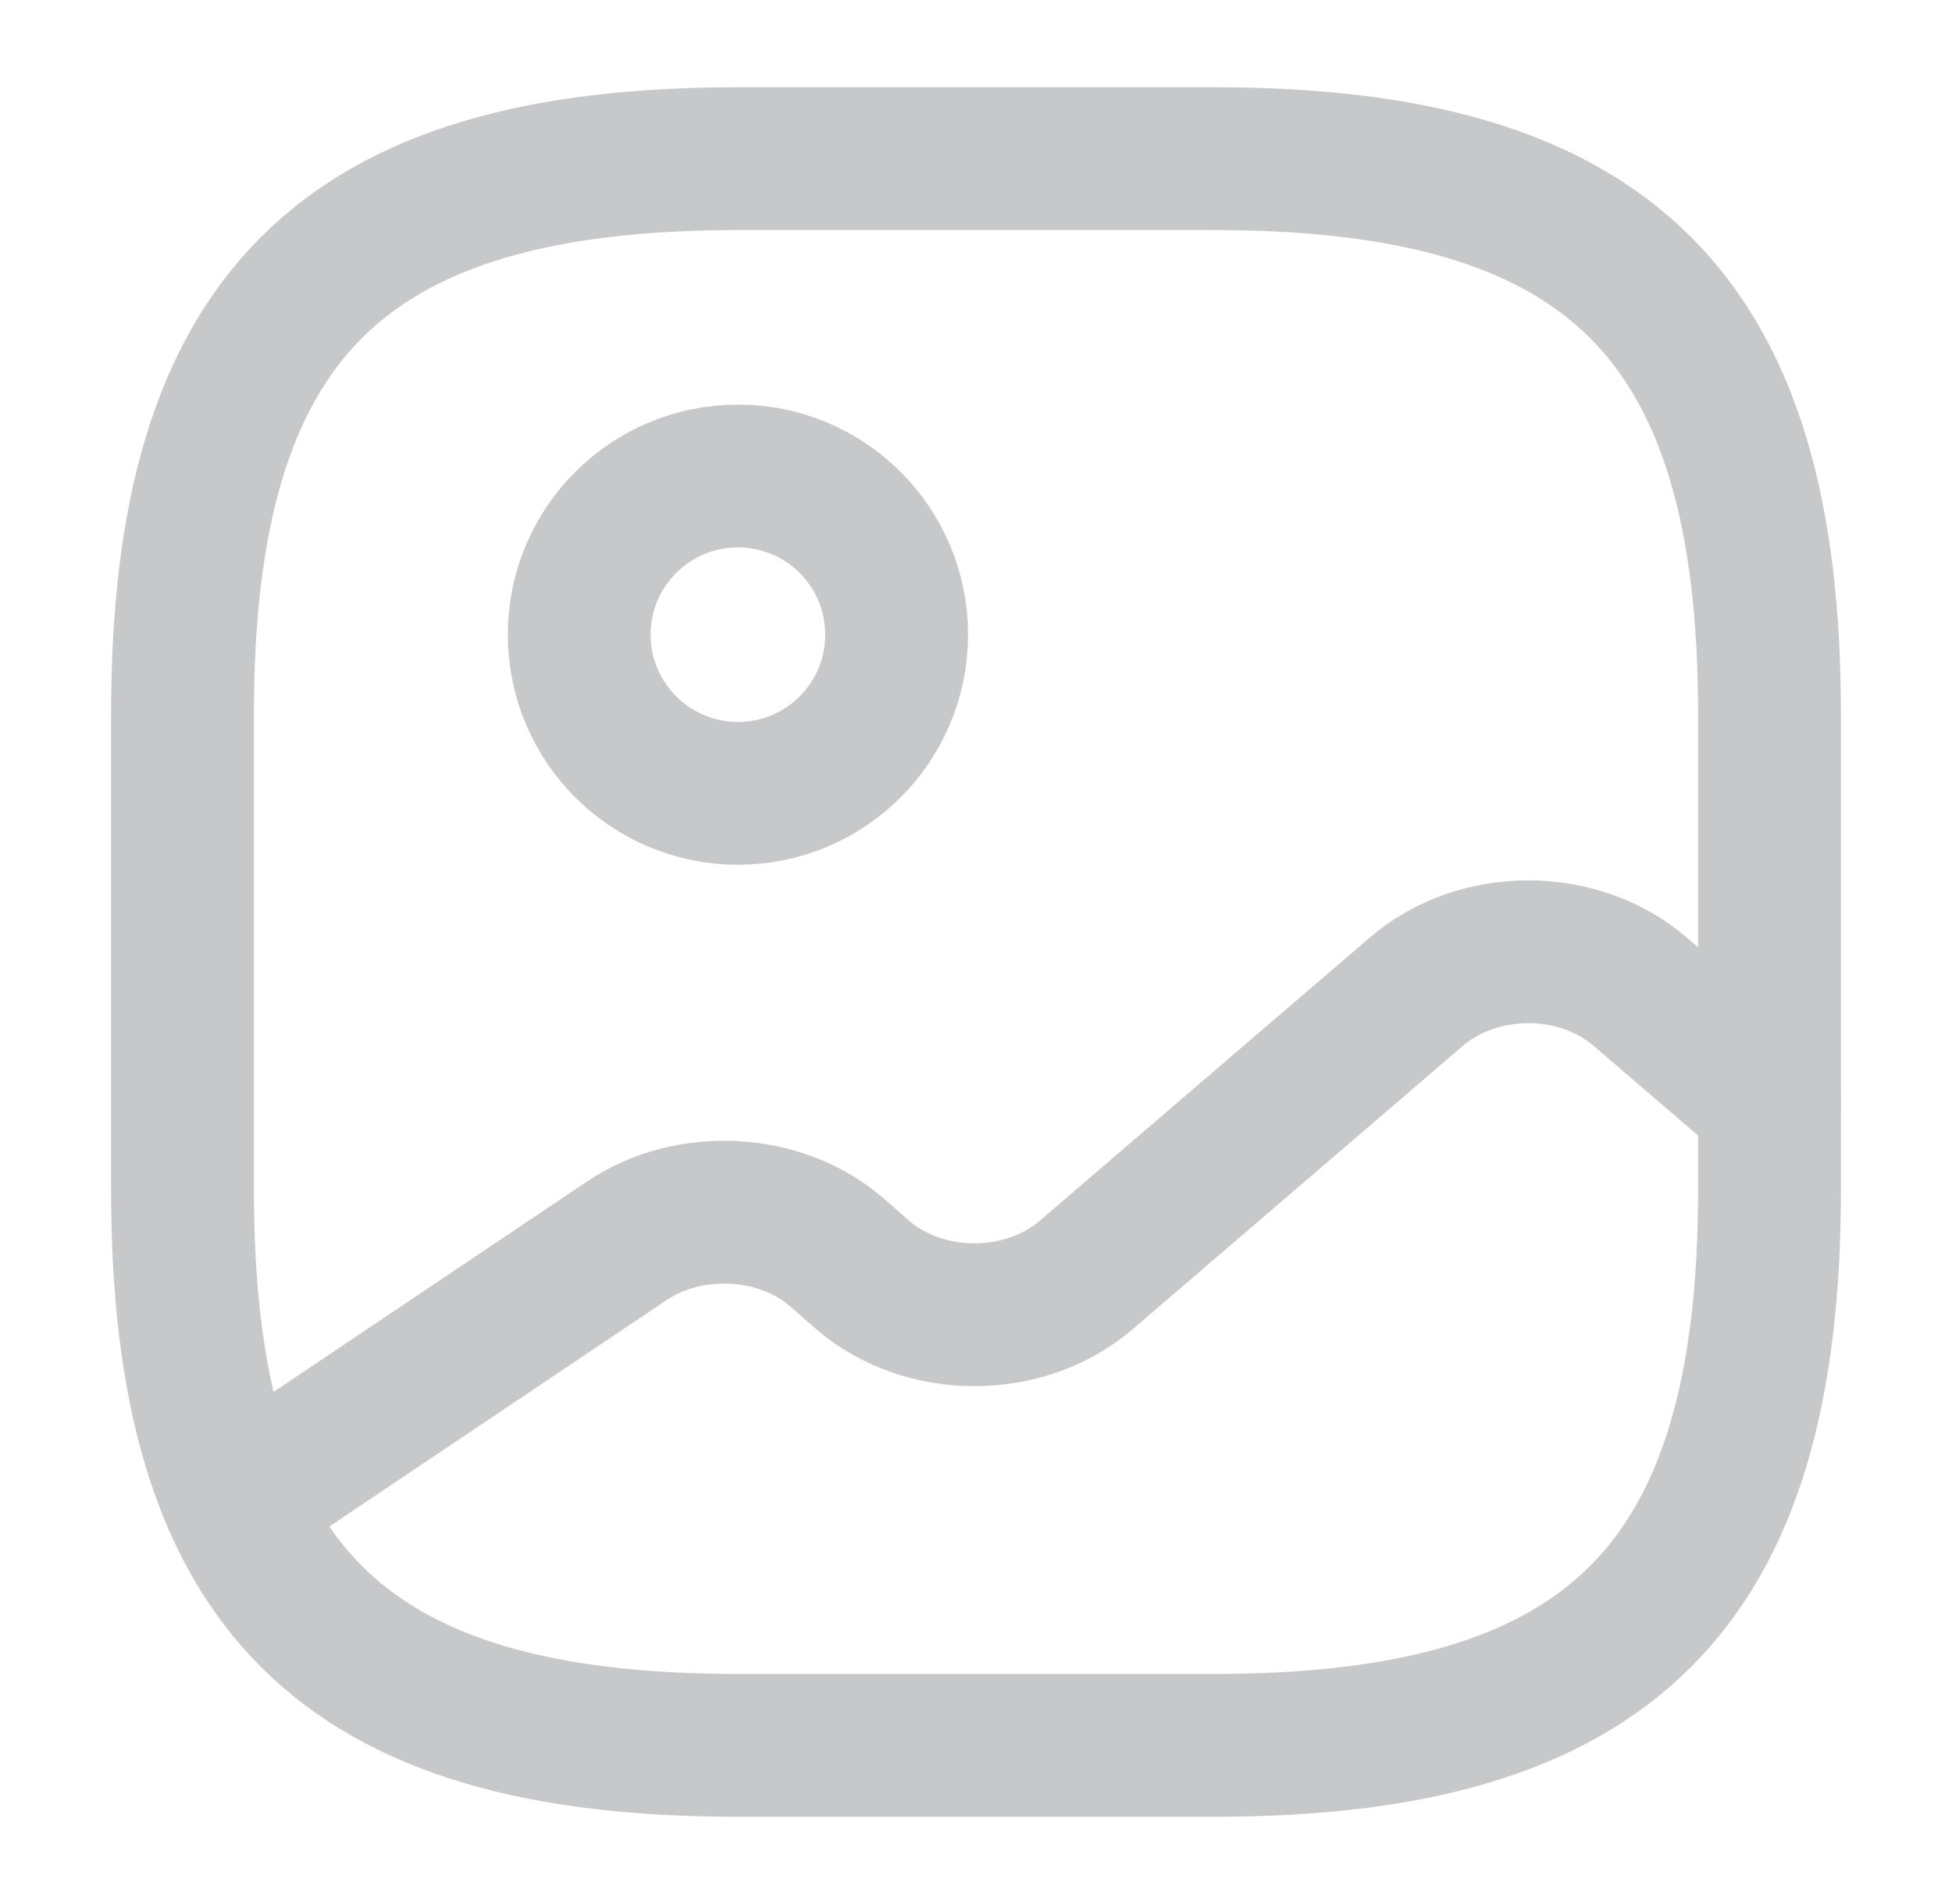
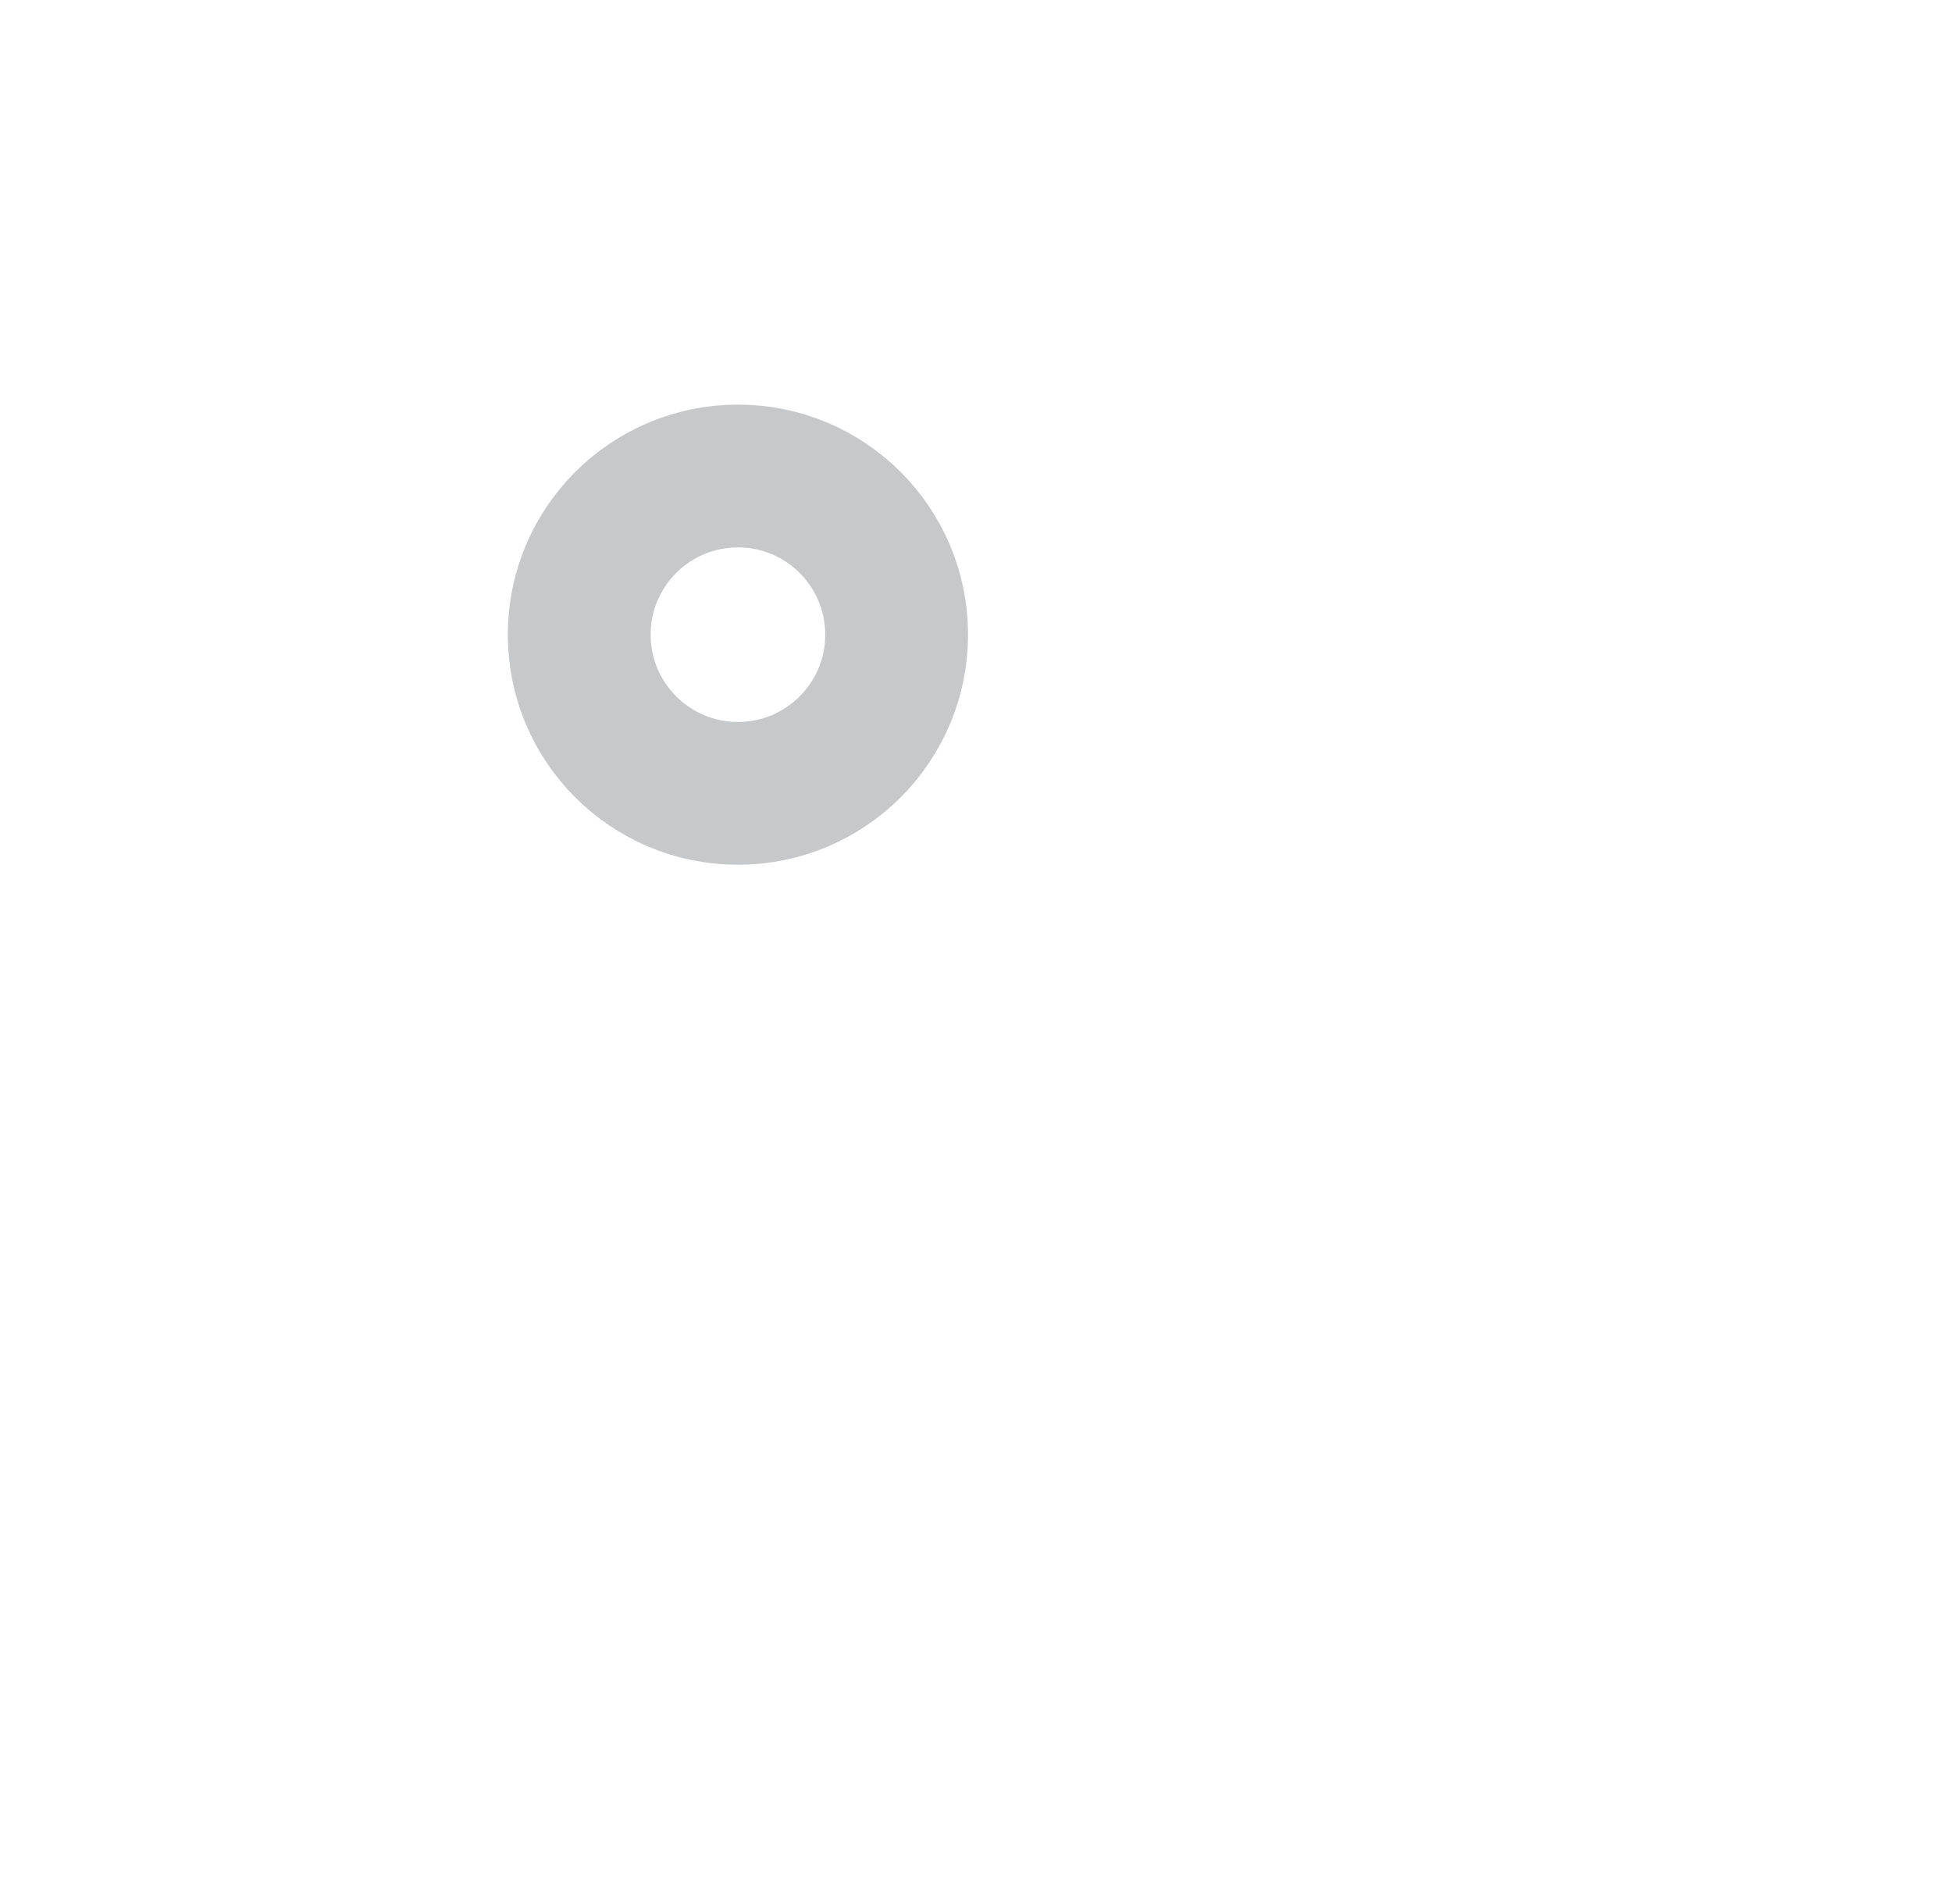
<svg xmlns="http://www.w3.org/2000/svg" width="41" height="40" viewBox="0 0 41 40" fill="none">
-   <path d="M15.5 36.667H25.5C33.834 36.667 37.167 33.334 37.167 25V15C37.167 6.667 33.834 3.333 25.5 3.333H15.5C7.167 3.333 3.833 6.667 3.833 15V25C3.833 33.334 7.167 36.667 15.5 36.667Z" stroke="#C7C8CA" stroke-width="3" stroke-linecap="round" stroke-linejoin="round" />
  <path d="M15.5 16.667C17.341 16.667 18.833 15.174 18.833 13.333C18.833 11.492 17.341 10 15.5 10C13.659 10 12.166 11.492 12.166 13.333C12.166 15.174 13.659 16.667 15.5 16.667Z" stroke="#C7C8CA" stroke-width="3" stroke-linecap="round" stroke-linejoin="round" />
-   <path d="M4.95 31.583L13.167 26.066C14.483 25.183 16.384 25.283 17.567 26.3L18.117 26.783C19.417 27.9 21.517 27.9 22.817 26.783L29.75 20.833C31.05 19.716 33.15 19.716 34.45 20.833L37.167 23.166" stroke="#C7C8CA" stroke-width="3" stroke-linecap="round" stroke-linejoin="round" />
</svg>